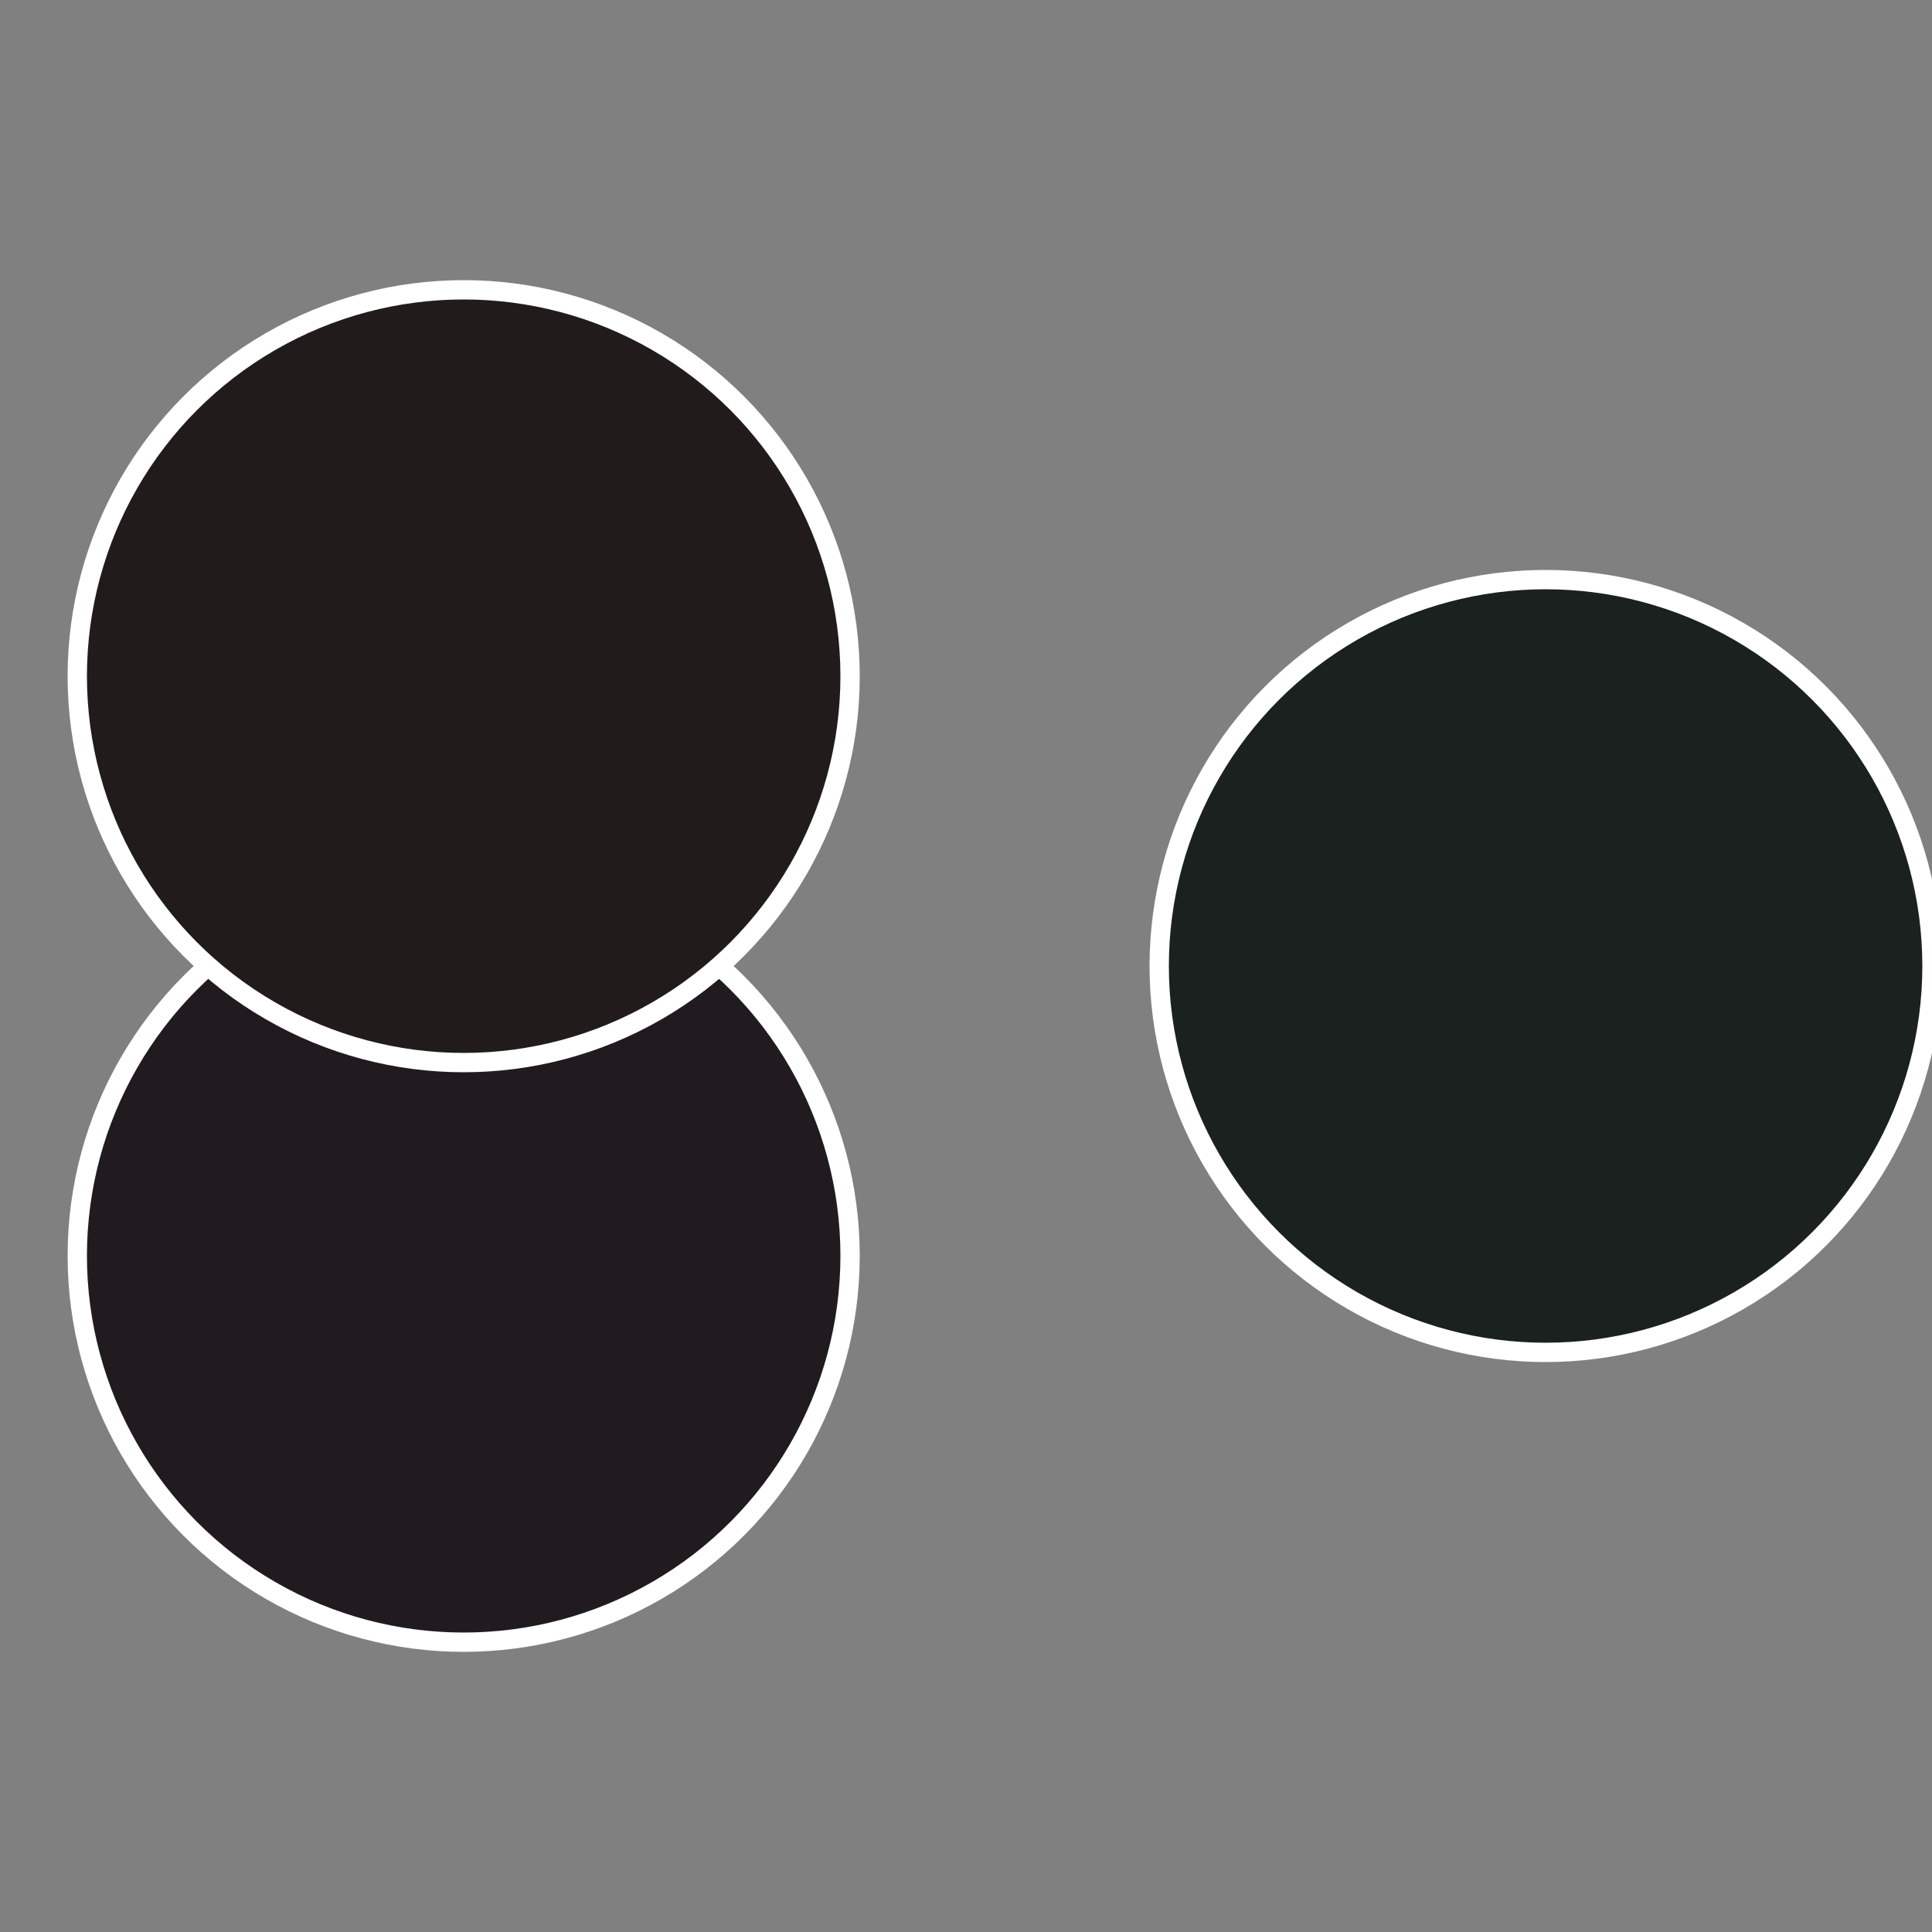
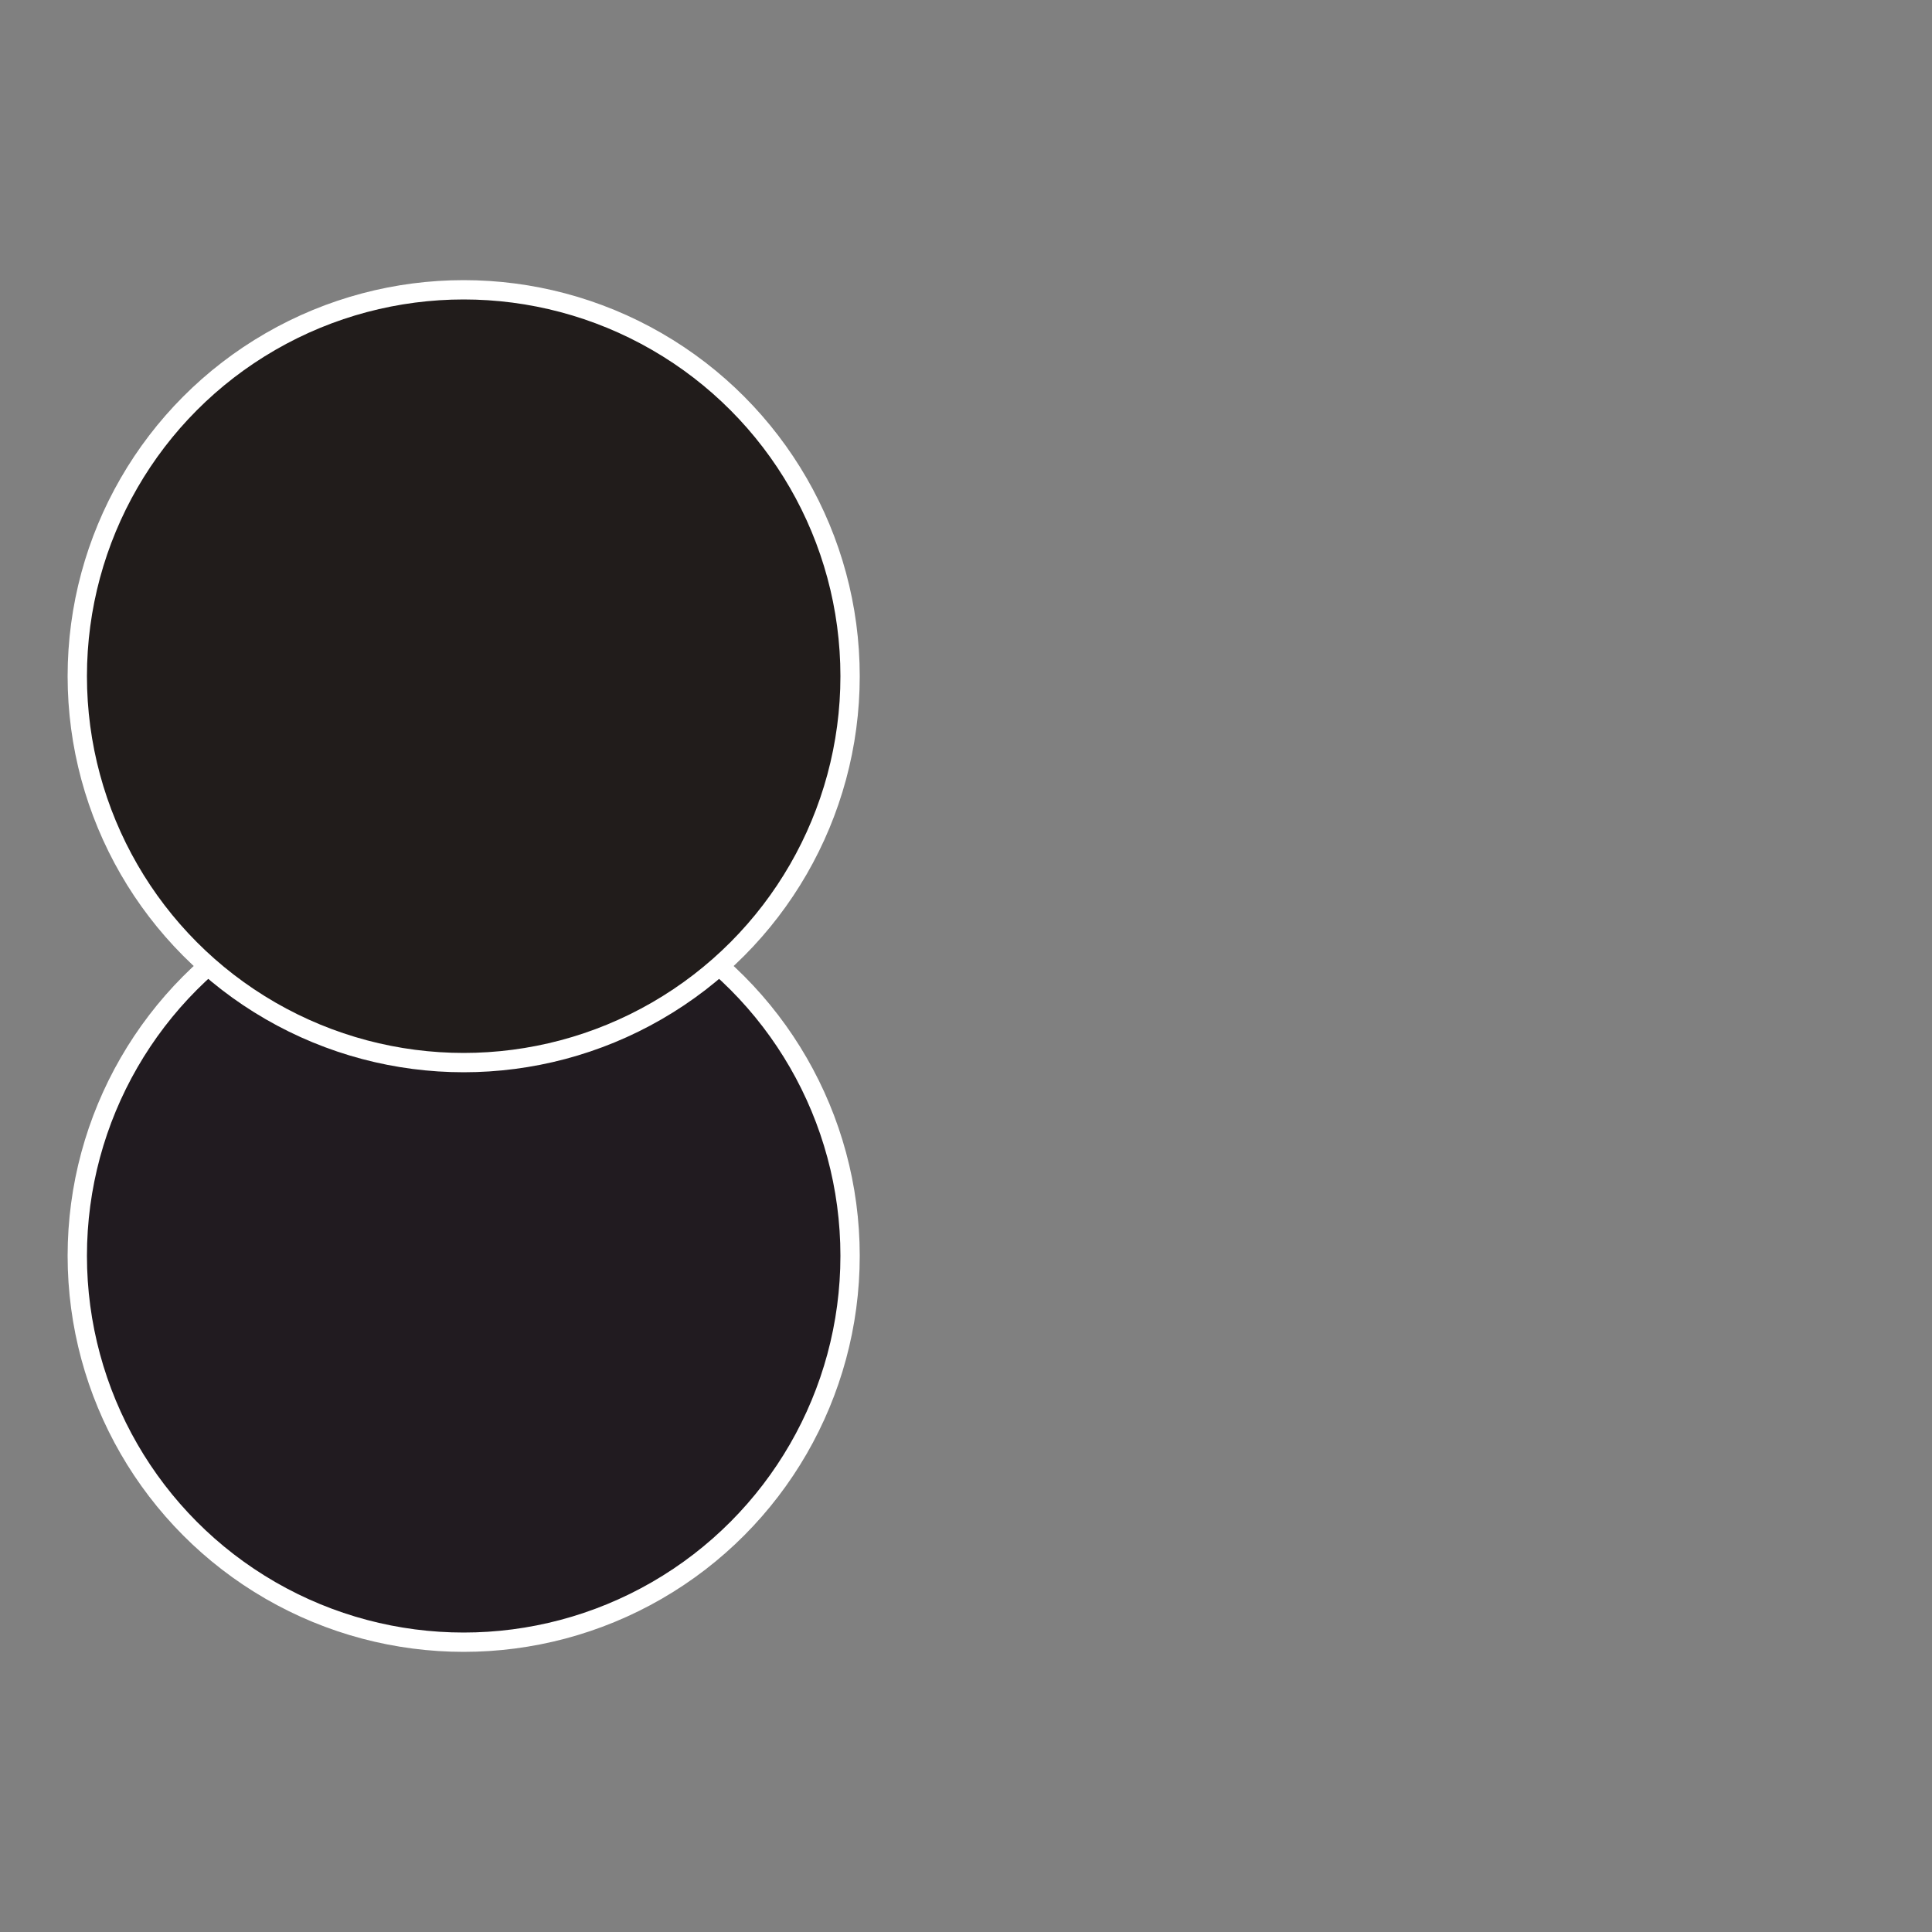
<svg xmlns="http://www.w3.org/2000/svg" width="500" height="500" viewBox="-1 -1 2 2">
  <rect x="-1" y="-1" width="2" height="2" fill="#808080" stroke="none" />
-   <circle cx="0.6" cy="0" r="0.4" fill="#1b211f" stroke="#fff" stroke-width="1%" />
  <circle cx="-0.52" cy="0.3" r="0.4" fill="#211b20" stroke="#fff" stroke-width="1%" />
  <circle cx="-0.52" cy="-0.3" r="0.4" fill="#211c1b" stroke="#fff" stroke-width="1%" />
</svg>